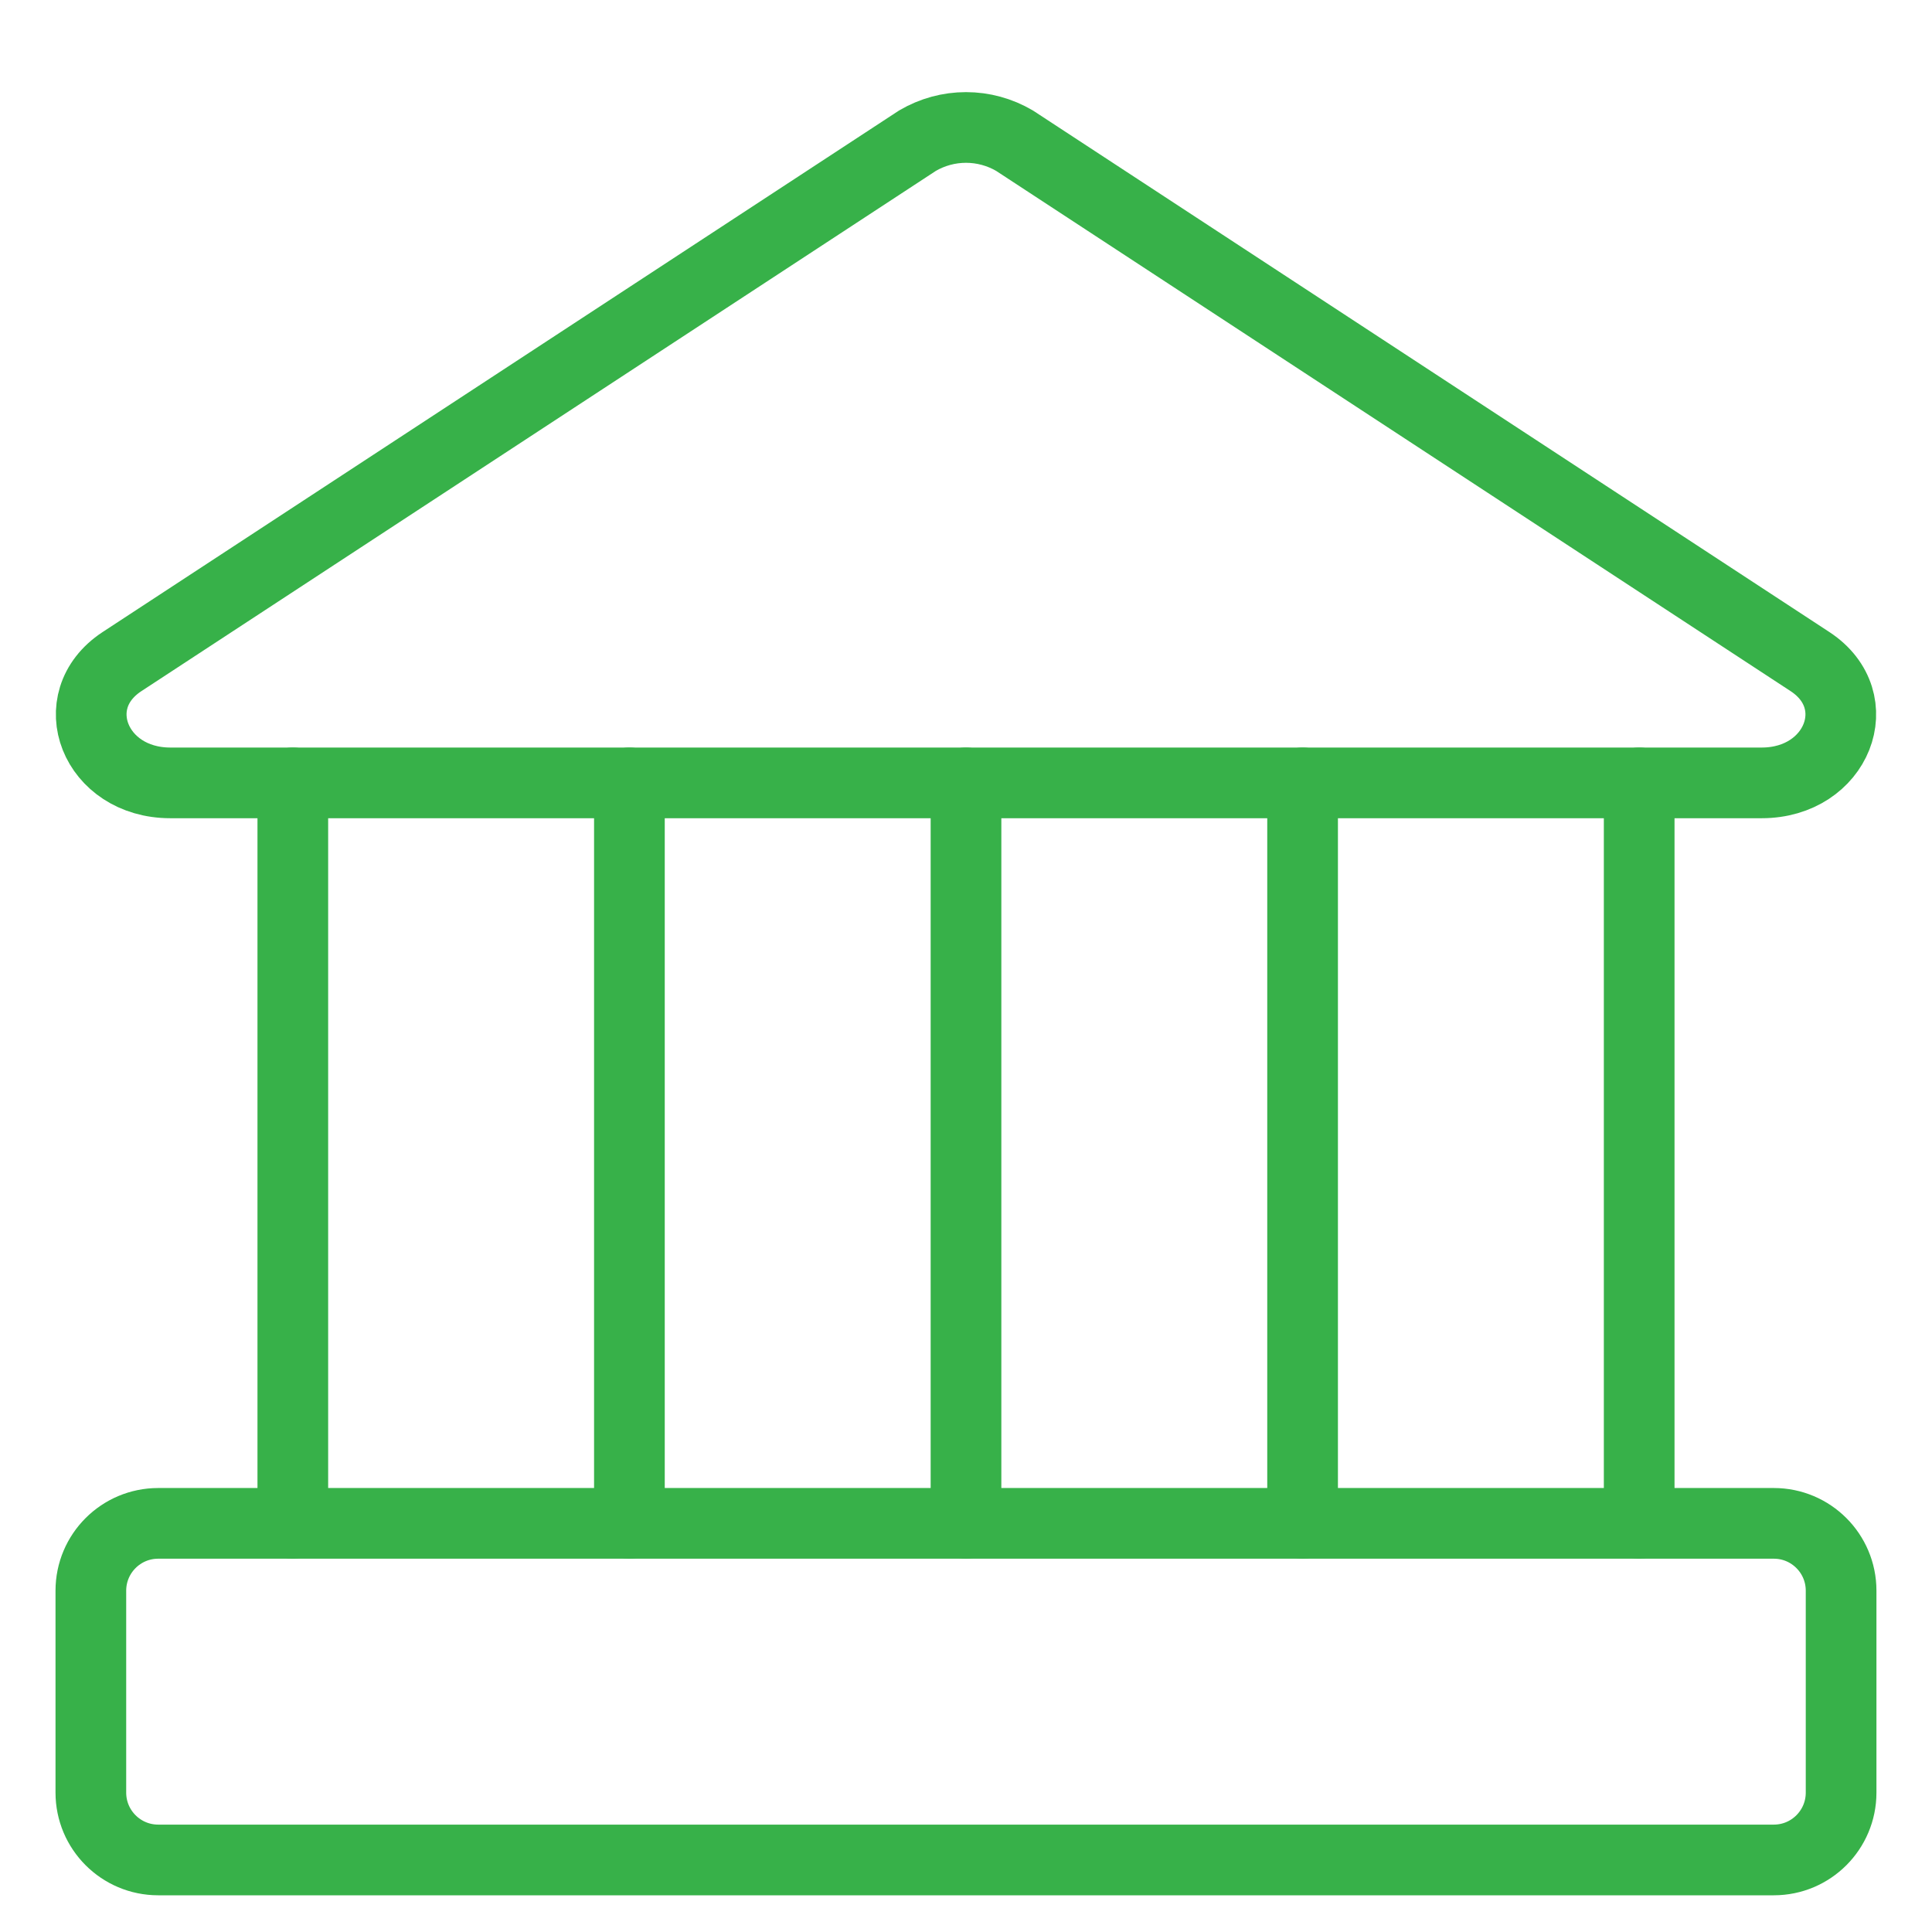
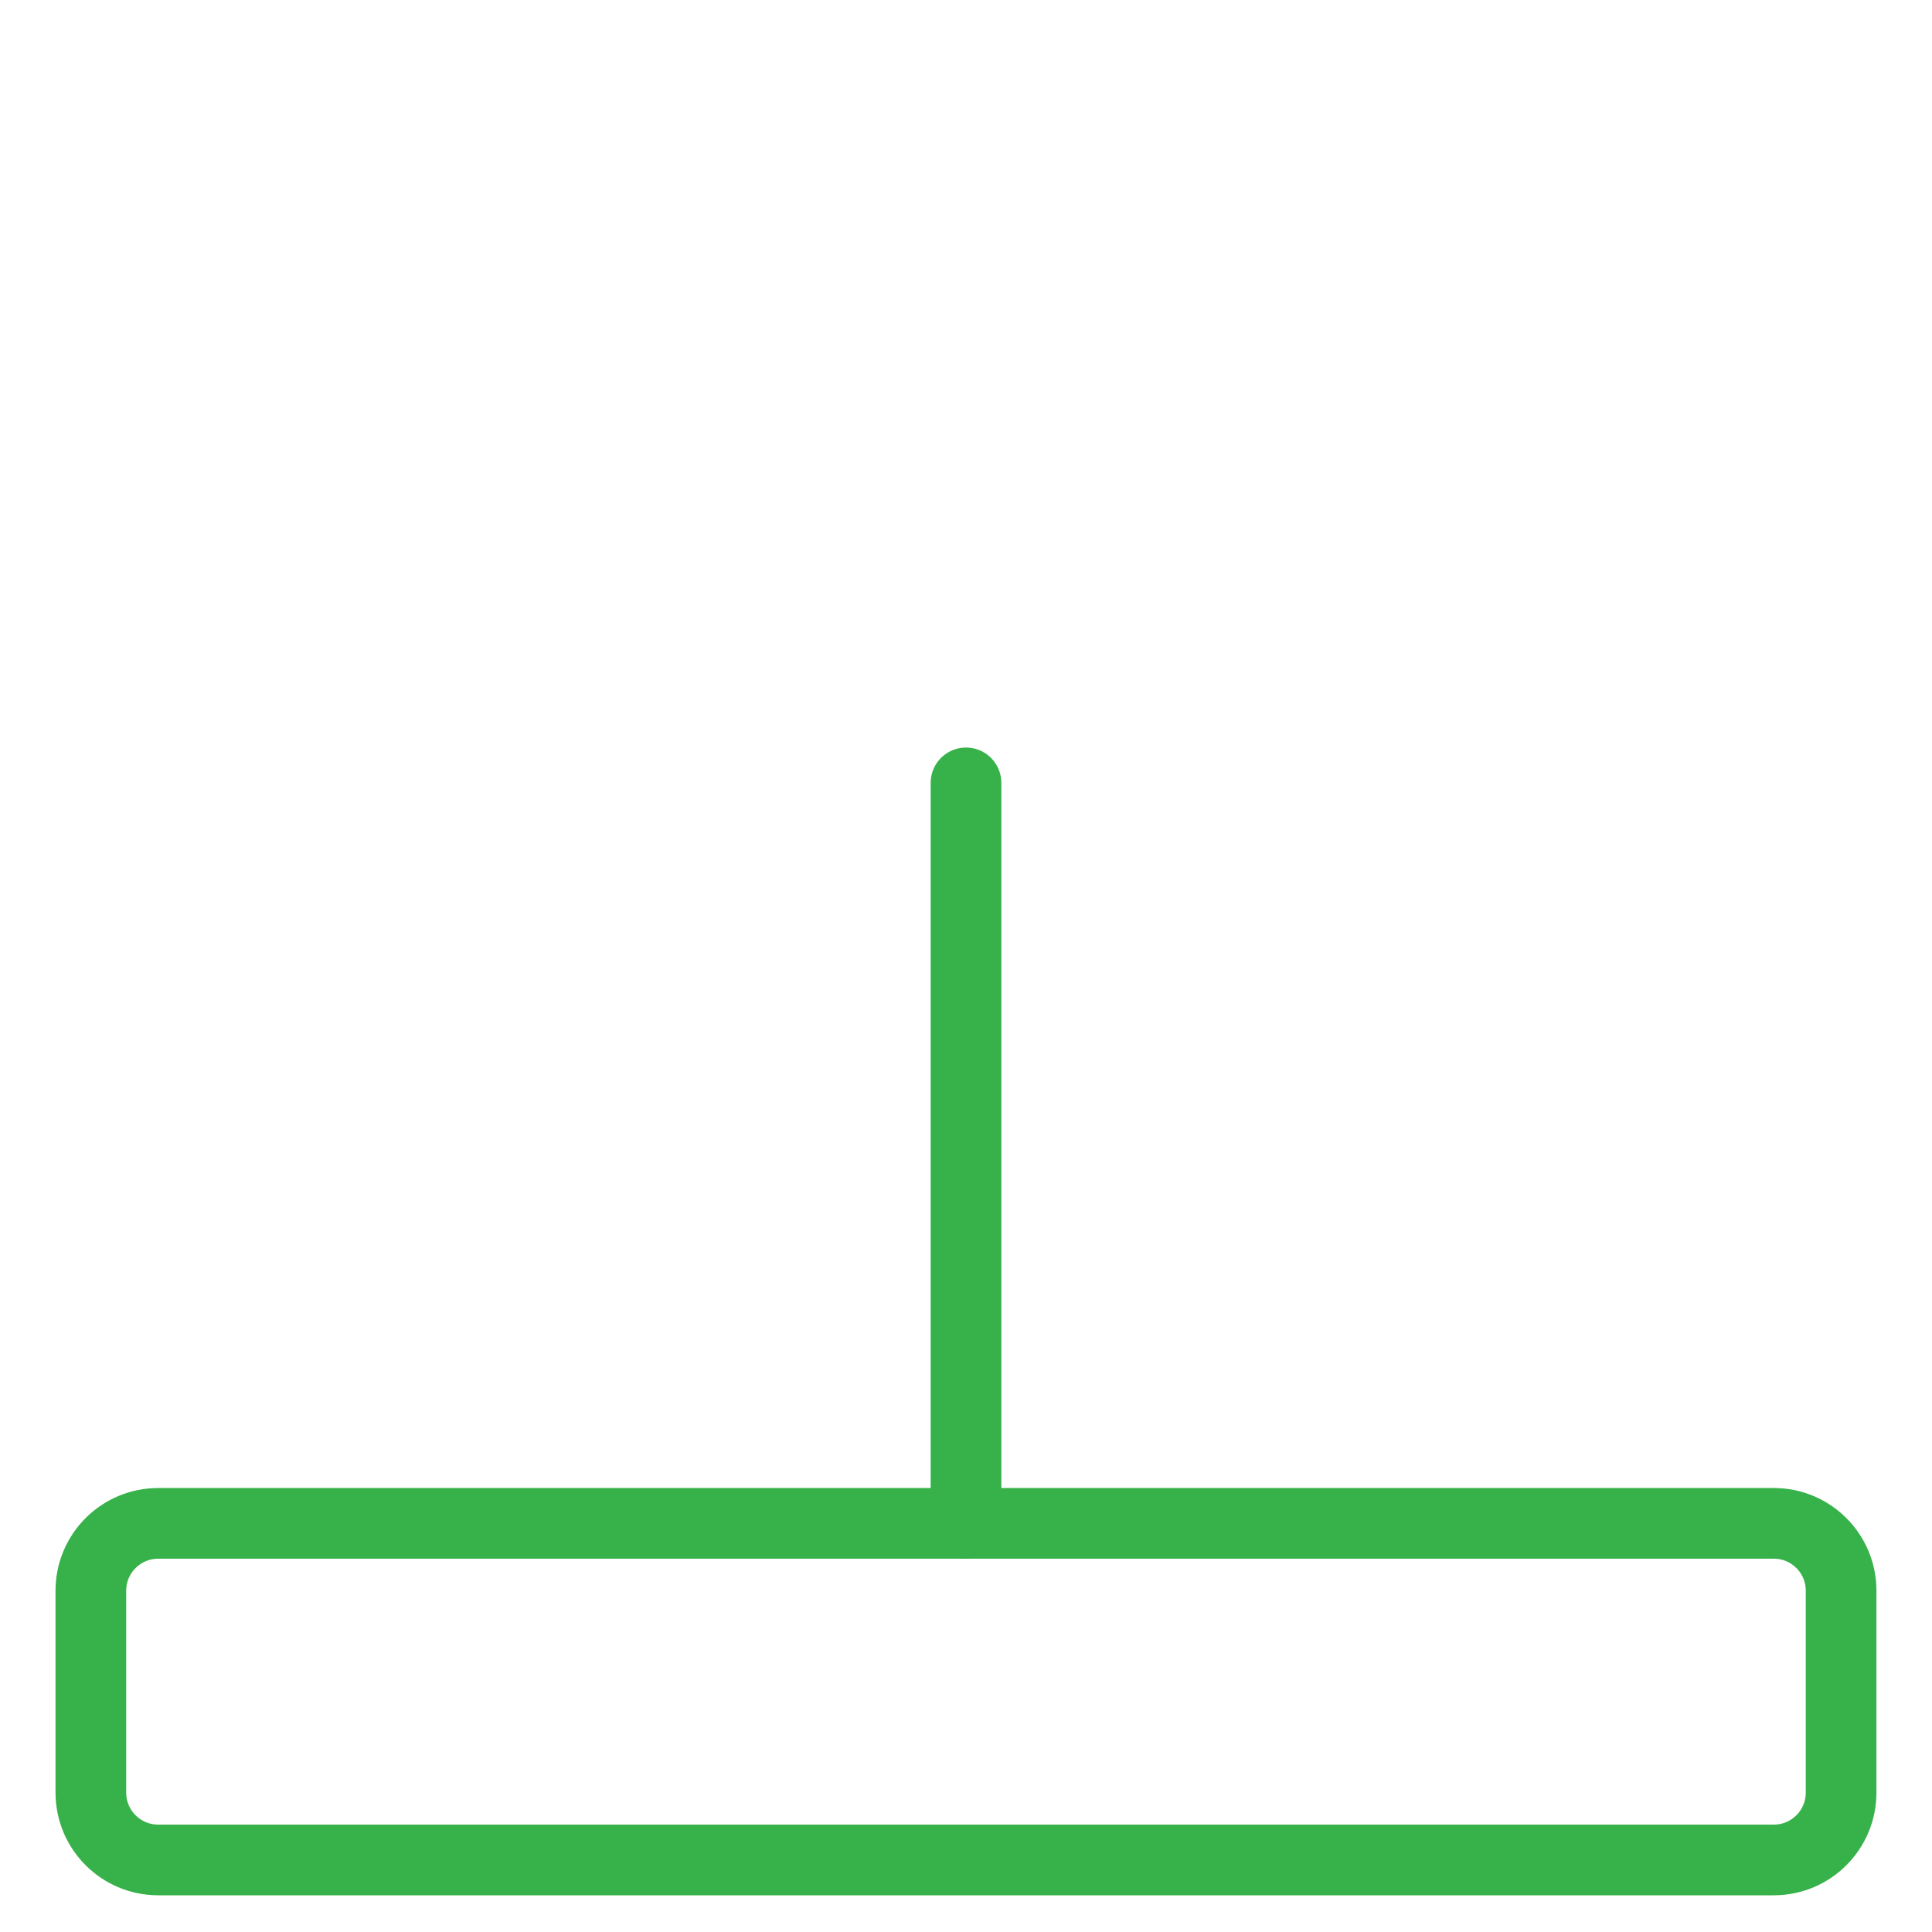
<svg xmlns="http://www.w3.org/2000/svg" width="41" height="41" İnceleBox="0 0 41 41" fill="none">
  <g clip-path="url(#clip0_133_1424)">
-     <path d="M37.386 16.614H3.614C2.014 16.614 1.329 14.871 2.586 14.042L19.471 2.985C19.783 2.802 20.138 2.705 20.5 2.705C20.862 2.705 21.217 2.802 21.529 2.985L38.414 14.042C39.671 14.871 38.986 16.614 37.386 16.614Z" stroke="#37b149" stroke-width="1.5" stroke-linecap="round" stroke-linejoin="round" />
    <path d="M37.643 32.328H3.357C2.568 32.328 1.928 32.968 1.928 33.757V38.042C1.928 38.831 2.568 39.471 3.357 39.471H37.643C38.432 39.471 39.071 38.831 39.071 38.042V33.757C39.071 32.968 38.432 32.328 37.643 32.328Z" stroke="#37b149" stroke-width="1.5" stroke-linecap="round" stroke-linejoin="round" />
-     <path d="M6.214 16.614V32.328" stroke="#37b149" stroke-width="1.5" stroke-linecap="round" stroke-linejoin="round" />
-     <path d="M13.357 16.614V32.328" stroke="#37b149" stroke-width="1.5" stroke-linecap="round" stroke-linejoin="round" />
    <path d="M20.5 16.614V32.328" stroke="#37b149" stroke-width="1.5" stroke-linecap="round" stroke-linejoin="round" />
-     <path d="M27.643 16.614V32.328" stroke="#37b149" stroke-width="1.5" stroke-linecap="round" stroke-linejoin="round" />
-     <path d="M34.786 16.614V32.328" stroke="#37b149" stroke-width="1.5" stroke-linecap="round" stroke-linejoin="round" />
  </g>
  <defs>
    <clipPath id="clip0_133_1424">
      <rect width="40" height="40" fill="white" transform="translate(0.5 0.899)" />
    </clipPath>
  </defs>
</svg>